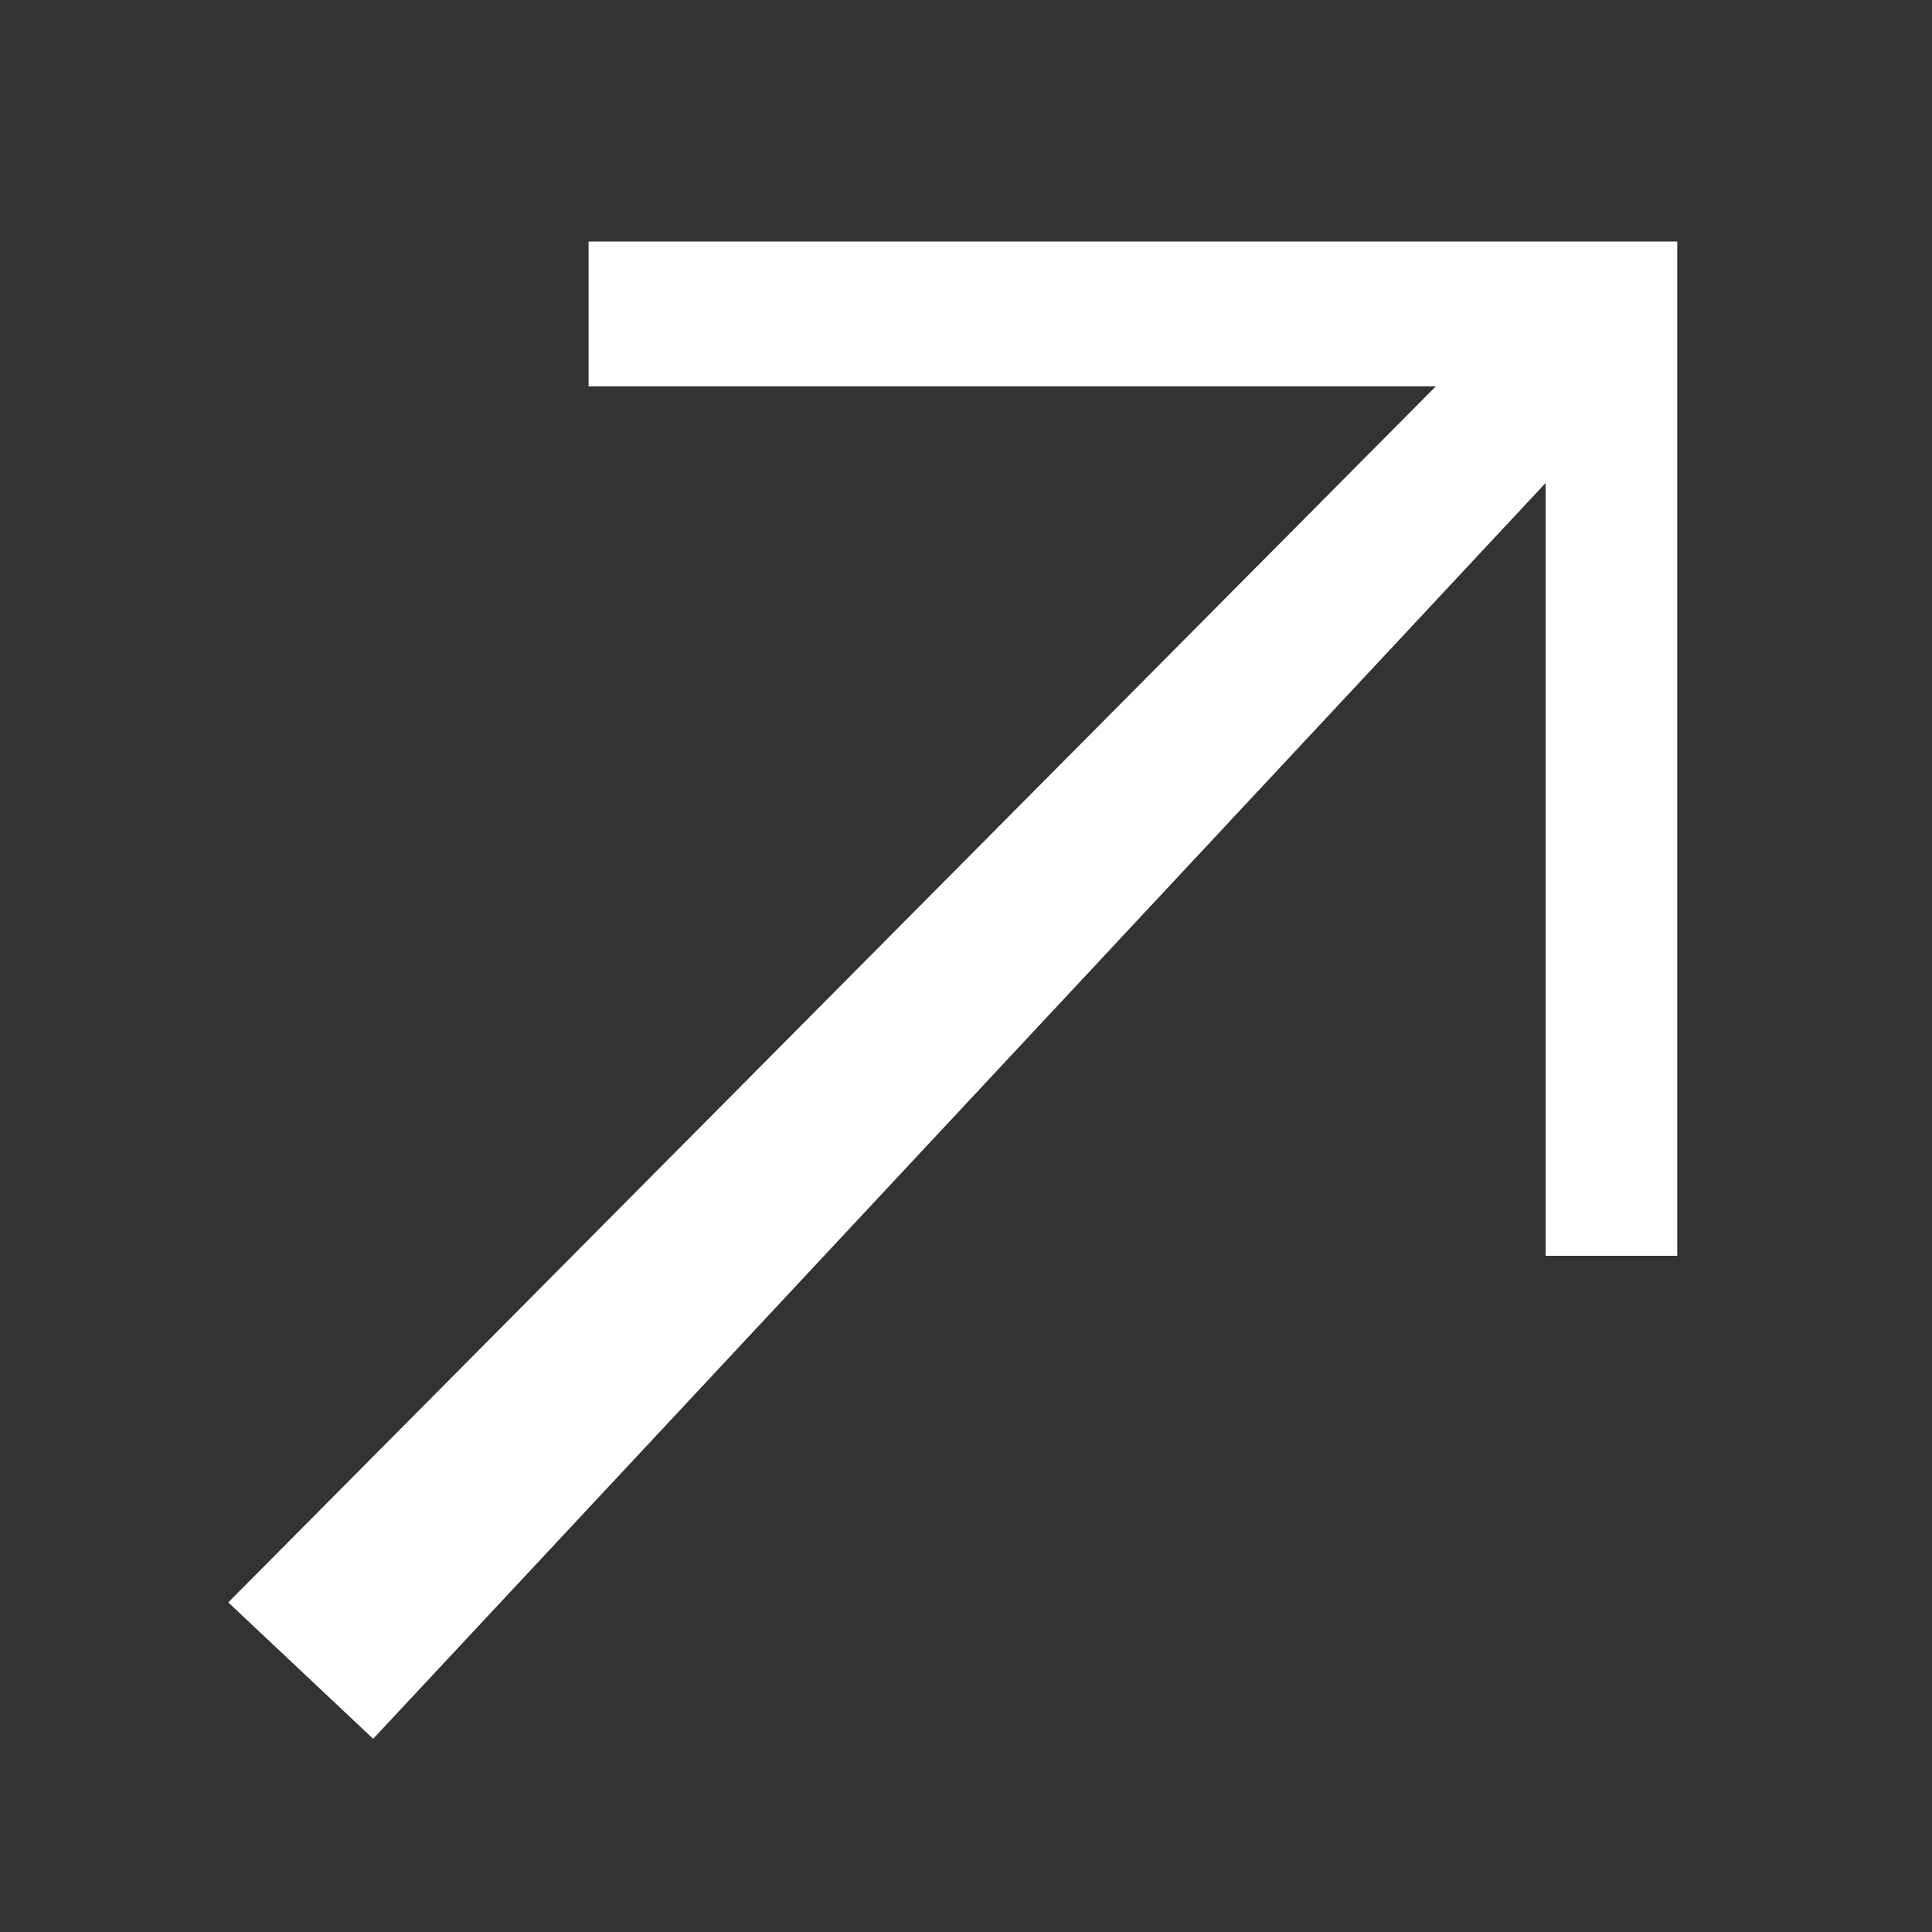
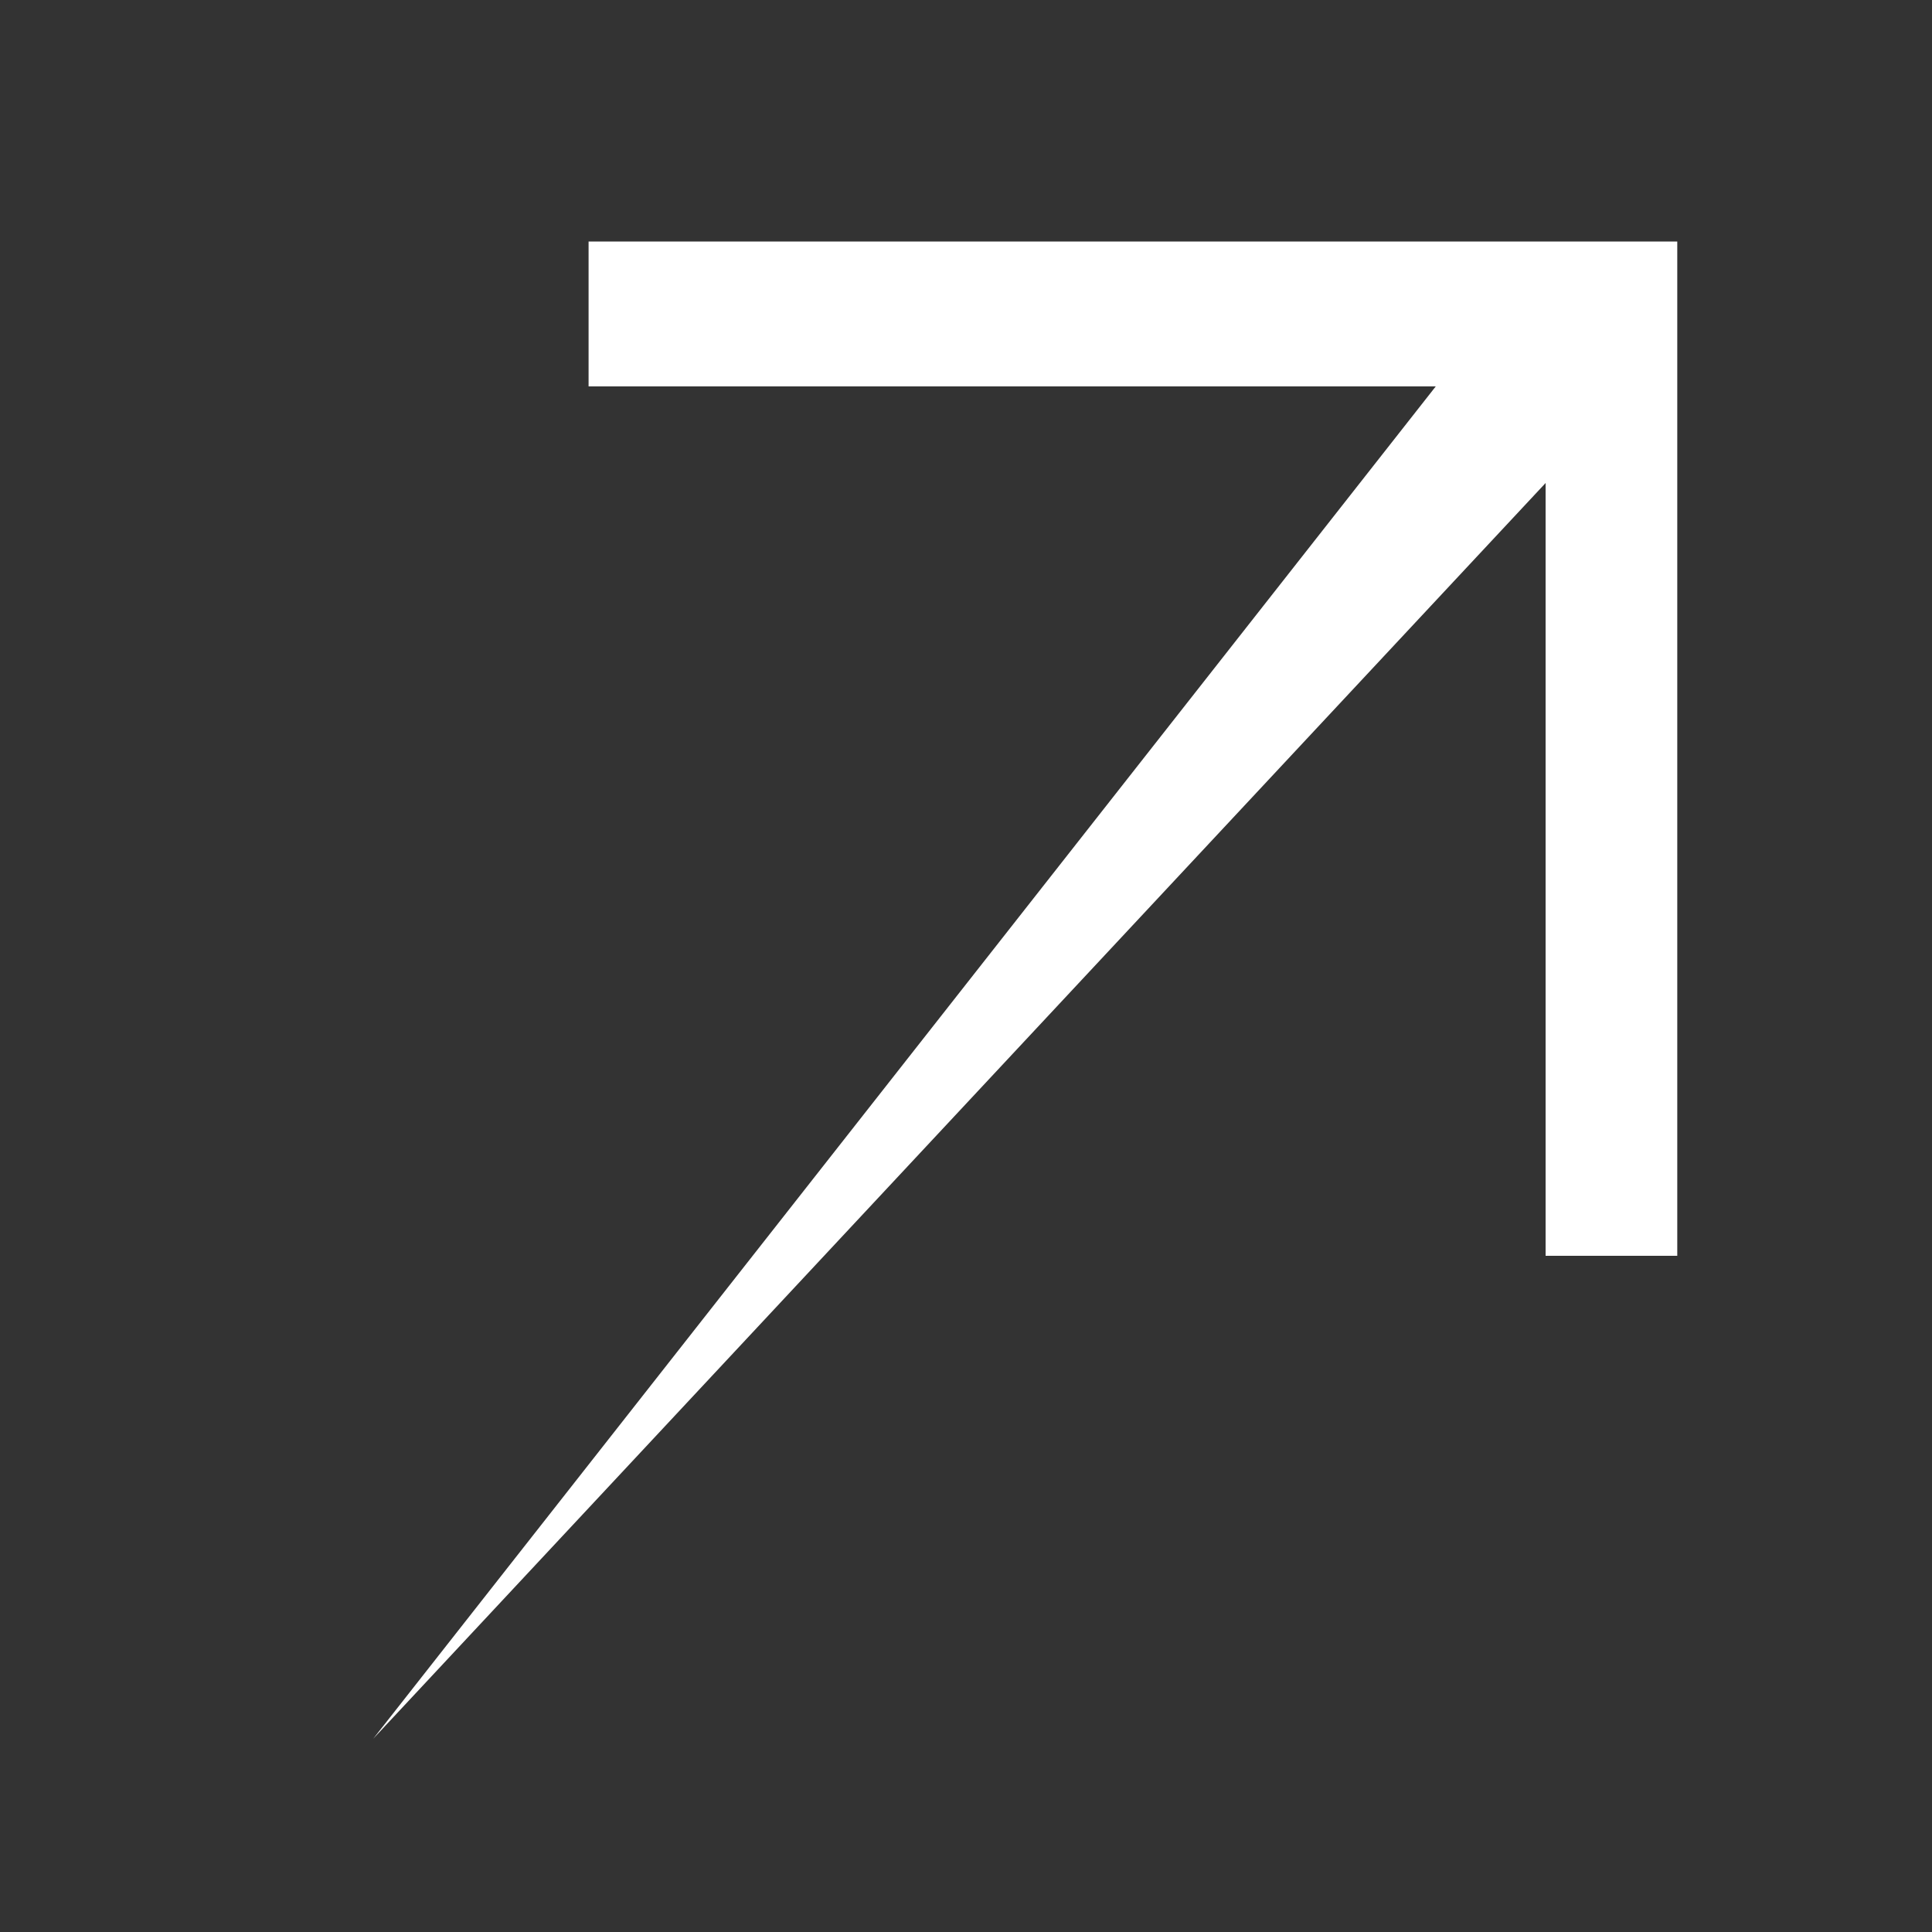
<svg xmlns="http://www.w3.org/2000/svg" width="20" height="20" viewBox="0 0 20 20" fill="none">
  <rect x="0" y="0" width="20" height="20" fill="#333333" stroke="none" />
-   <path d="M17.363 2.5V13H16V5L3.863 18L2.363 16.588L14.863 4H6.093V2.5H17.363Z" fill="white" />
+   <path d="M17.363 2.5V13H16V5L3.863 18L14.863 4H6.093V2.5H17.363Z" fill="white" />
</svg>